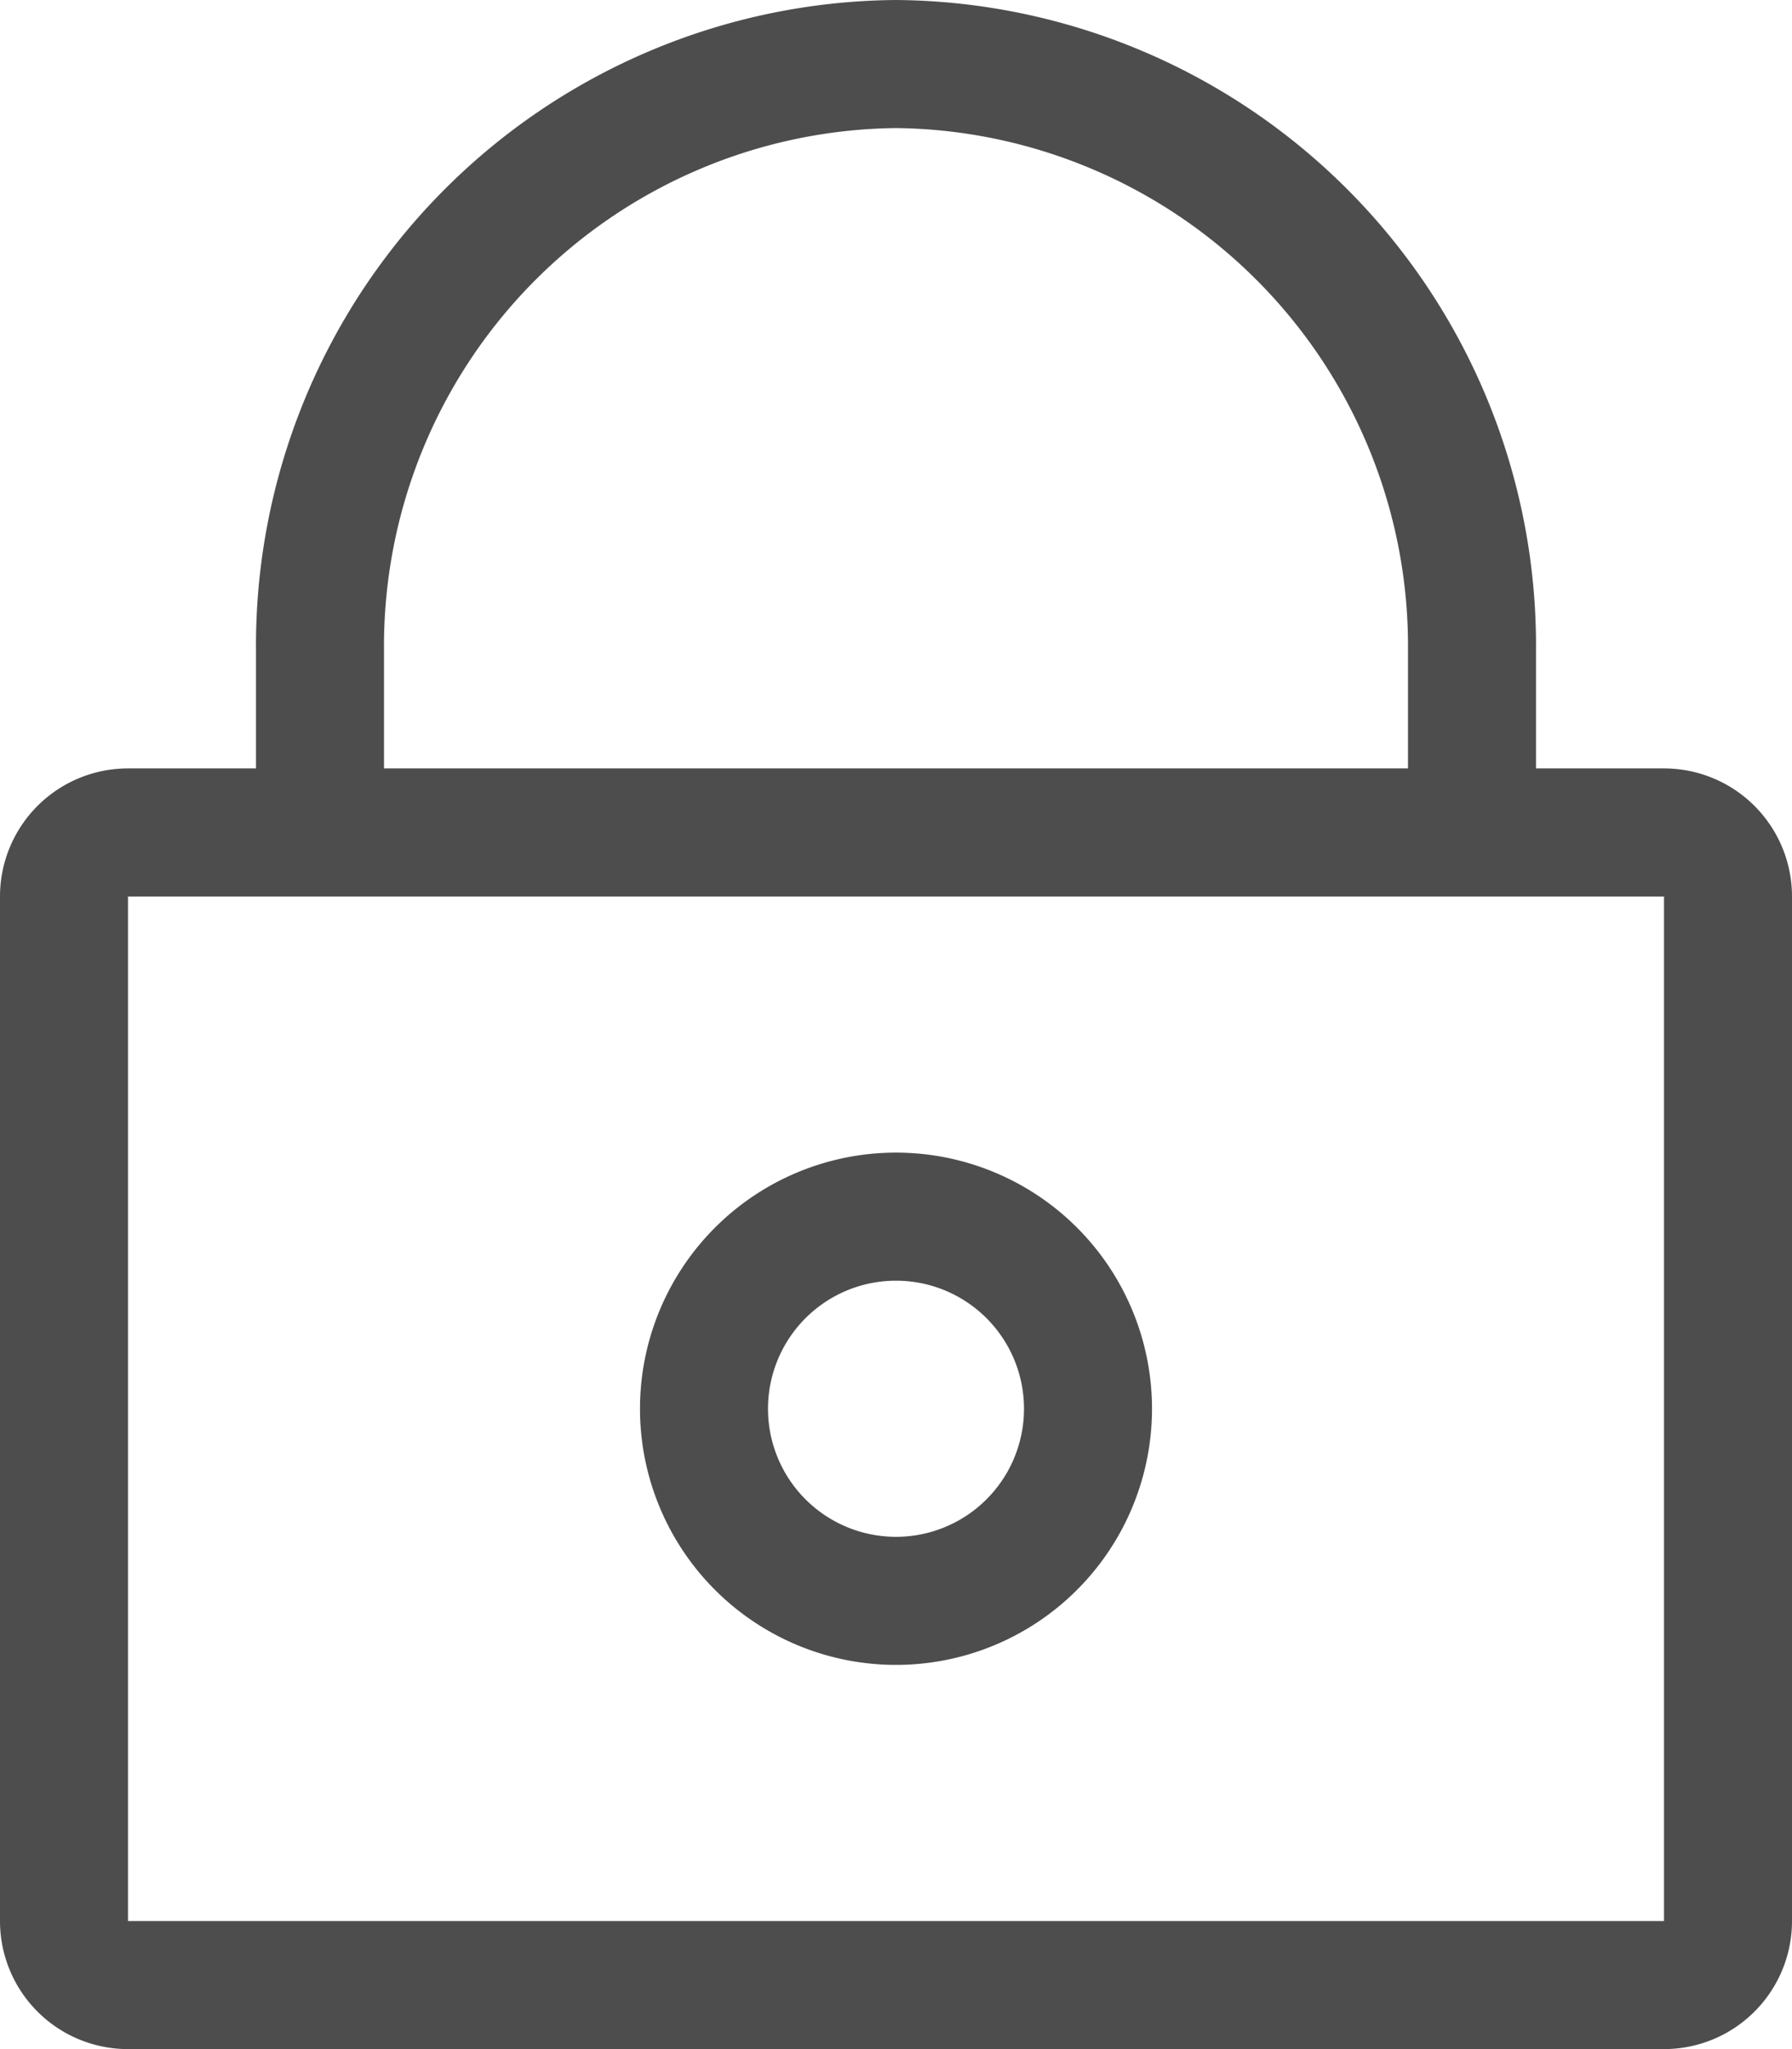
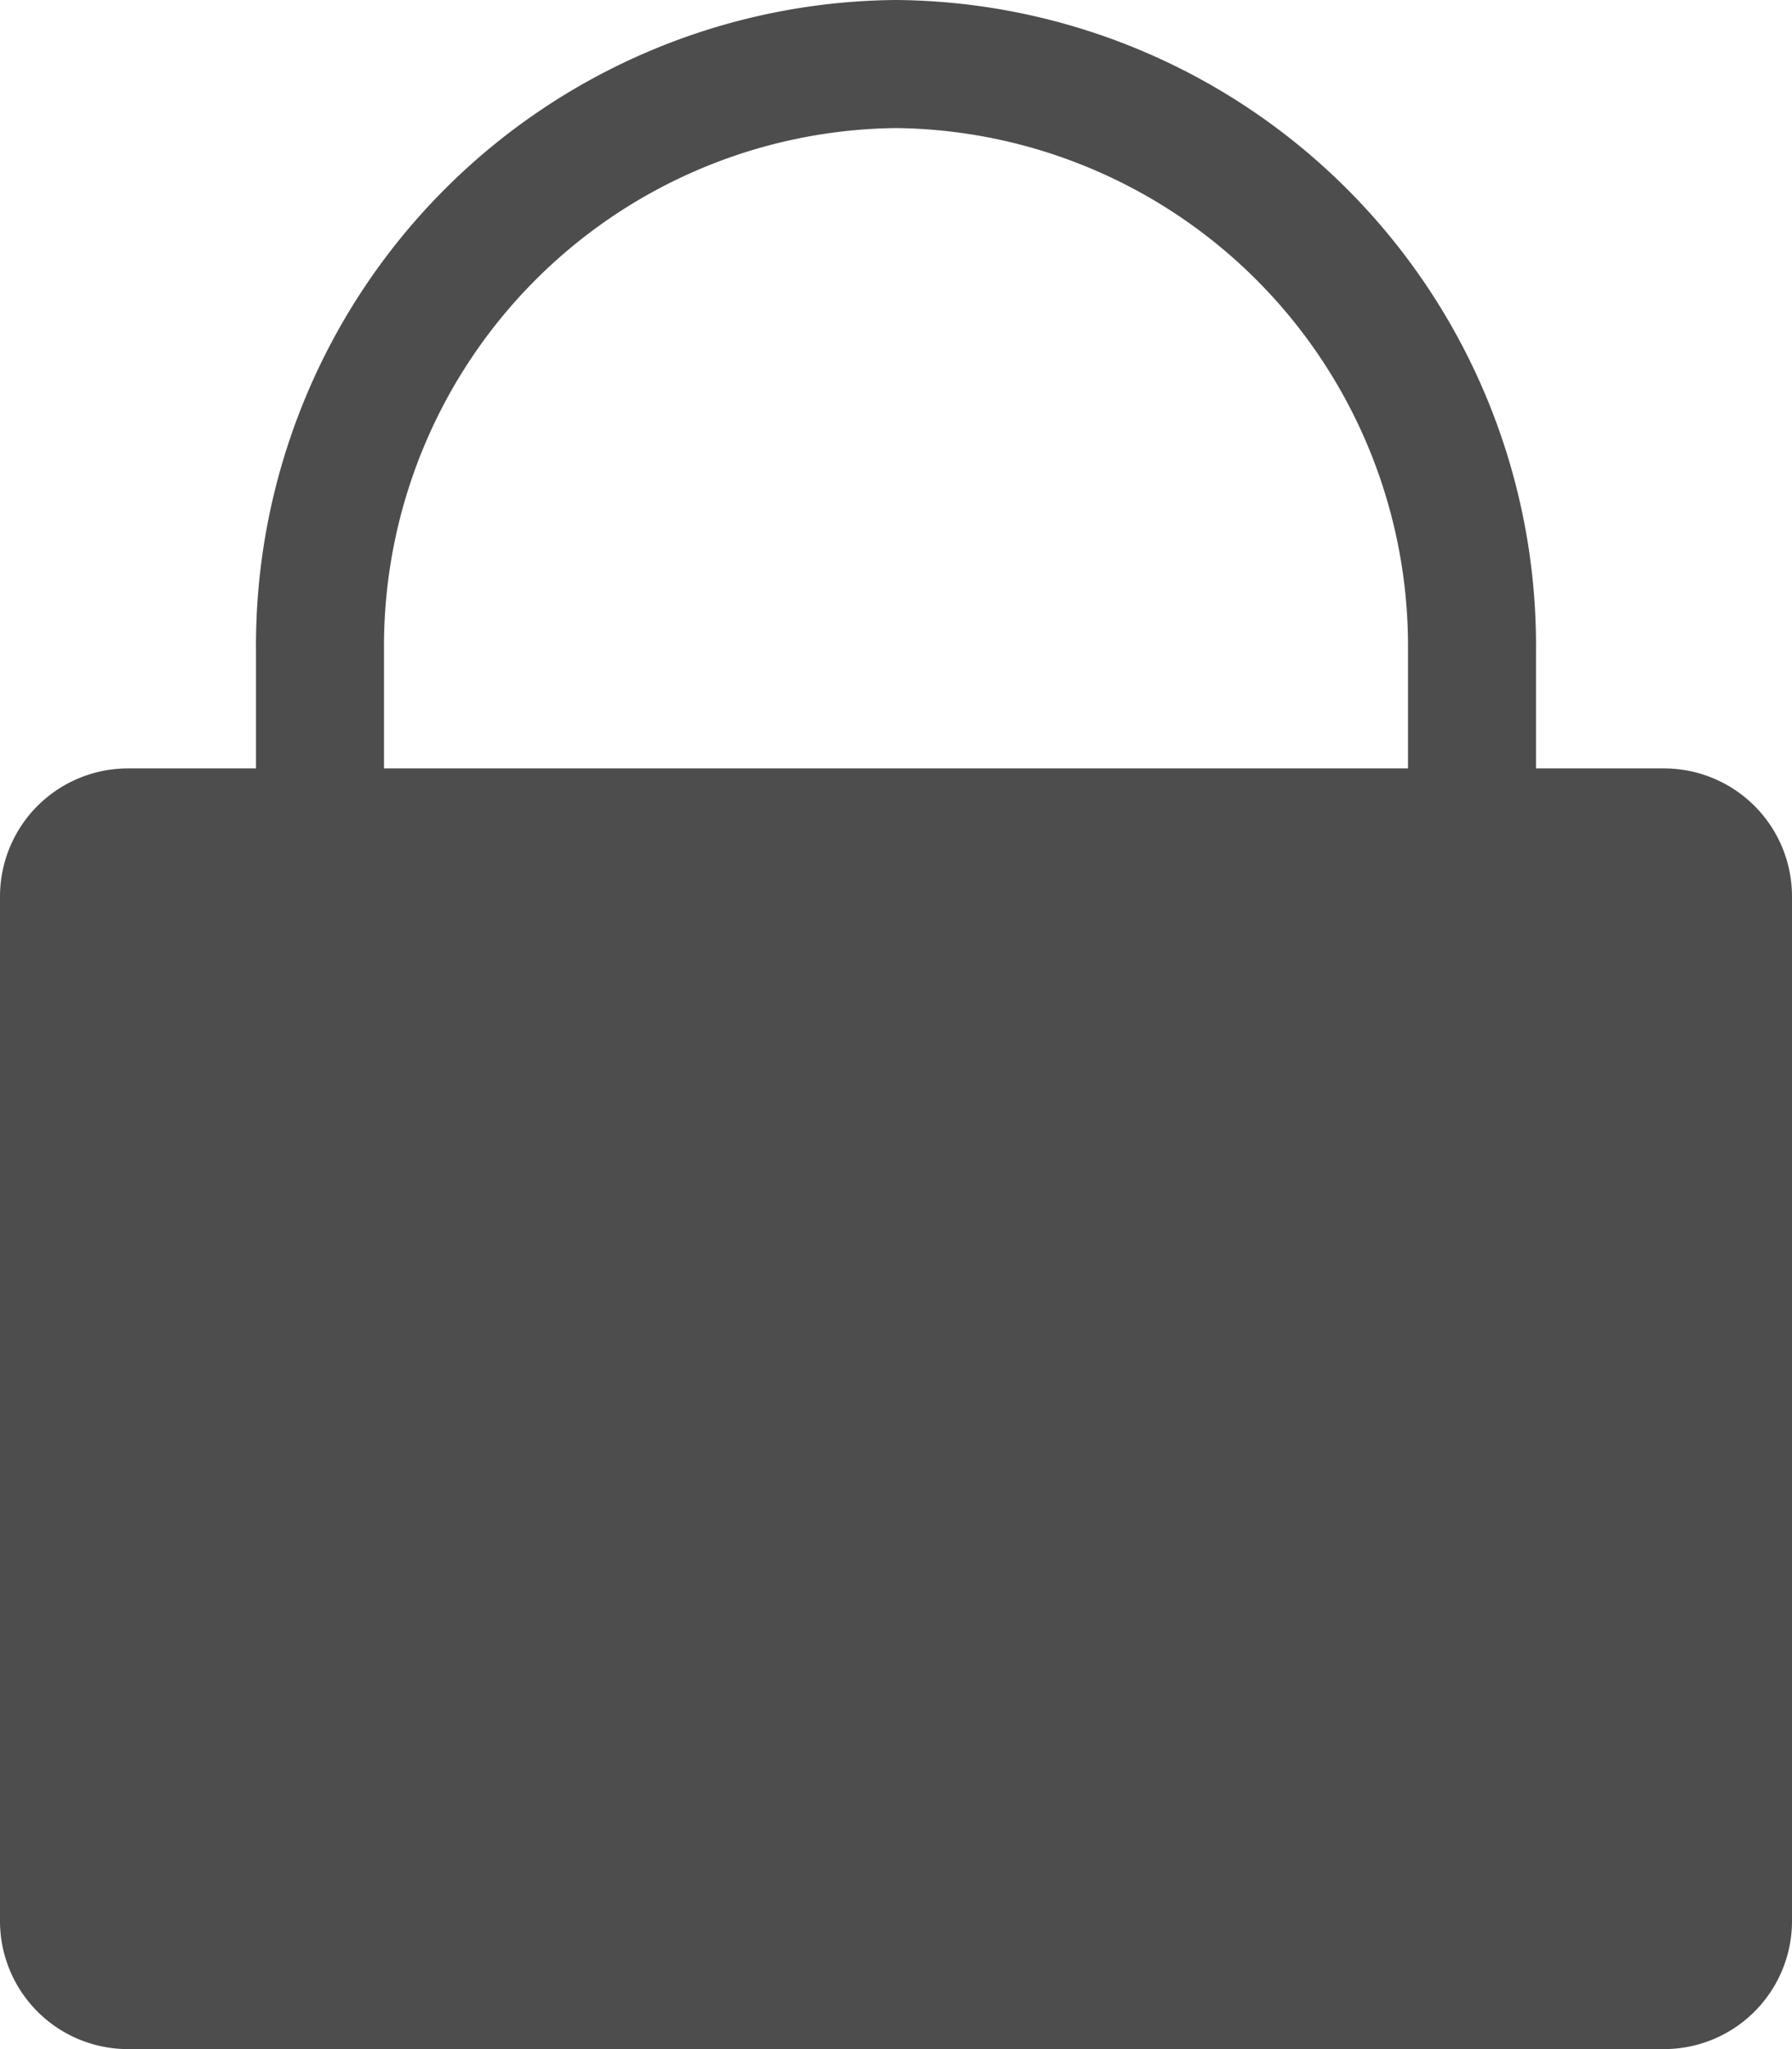
<svg xmlns="http://www.w3.org/2000/svg" viewBox="0 0 28 32">
  <defs>
    <style>.cls-1{fill:#4d4d4d;}</style>
  </defs>
  <g id="图层_2" data-name="图层 2">
    <g id="图层_1-2" data-name="图层 1">
-       <path class="cls-1" d="M14,0A10.08,10.08,0,0,0,4,10.15V12H2a2,2,0,0,0-2,2V30a2,2,0,0,0,2,2H26a2,2,0,0,0,2-2V14a2,2,0,0,0-2-2H24V10.15A10.08,10.08,0,0,0,14,0ZM6,10.15A8.09,8.09,0,0,1,14,2a8.09,8.09,0,0,1,8,8.15V12H6ZM26,30H2V14H26Zm-8-8a4,4,0,1,0-4,4A4,4,0,0,0,18,22Zm-4,2a2,2,0,1,1,2-2A2,2,0,0,1,14,24Z" />
+       <path class="cls-1" d="M14,0A10.08,10.08,0,0,0,4,10.15V12H2a2,2,0,0,0-2,2V30a2,2,0,0,0,2,2H26a2,2,0,0,0,2-2V14a2,2,0,0,0-2-2H24V10.15A10.08,10.08,0,0,0,14,0ZM6,10.15A8.09,8.09,0,0,1,14,2a8.09,8.09,0,0,1,8,8.15V12H6ZM26,30H2H26Zm-8-8a4,4,0,1,0-4,4A4,4,0,0,0,18,22Zm-4,2a2,2,0,1,1,2-2A2,2,0,0,1,14,24Z" />
    </g>
  </g>
</svg>